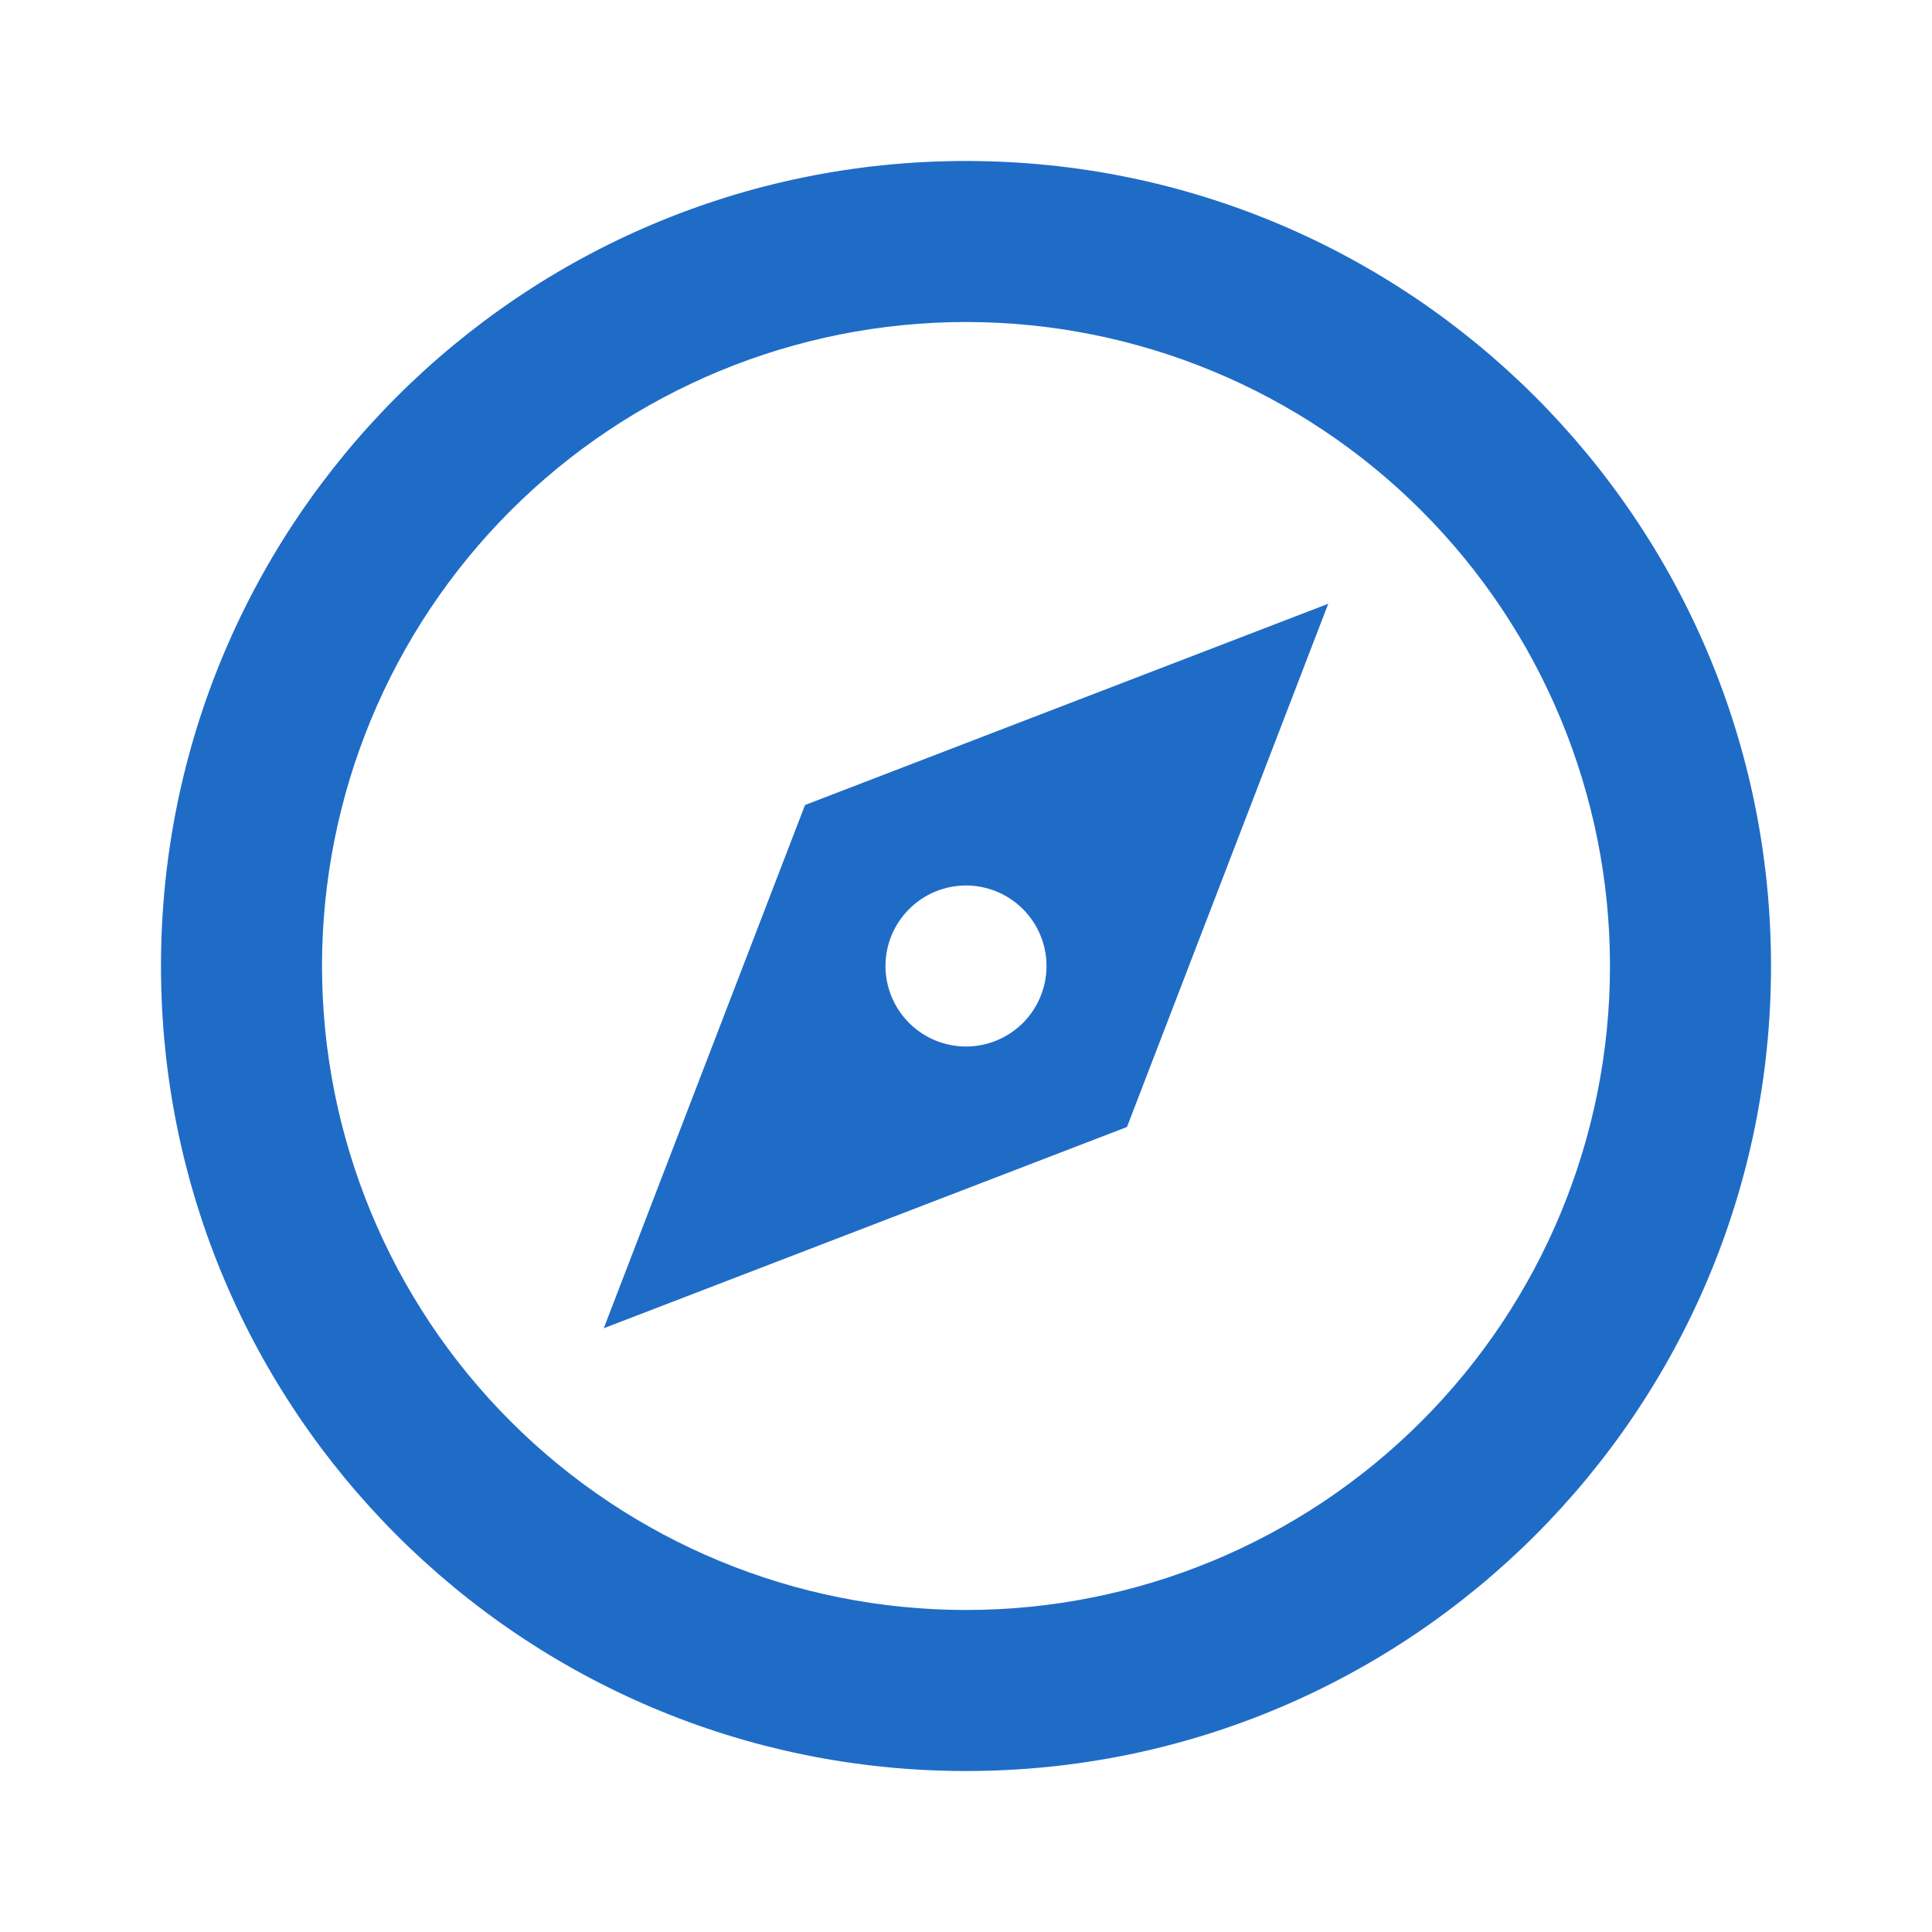
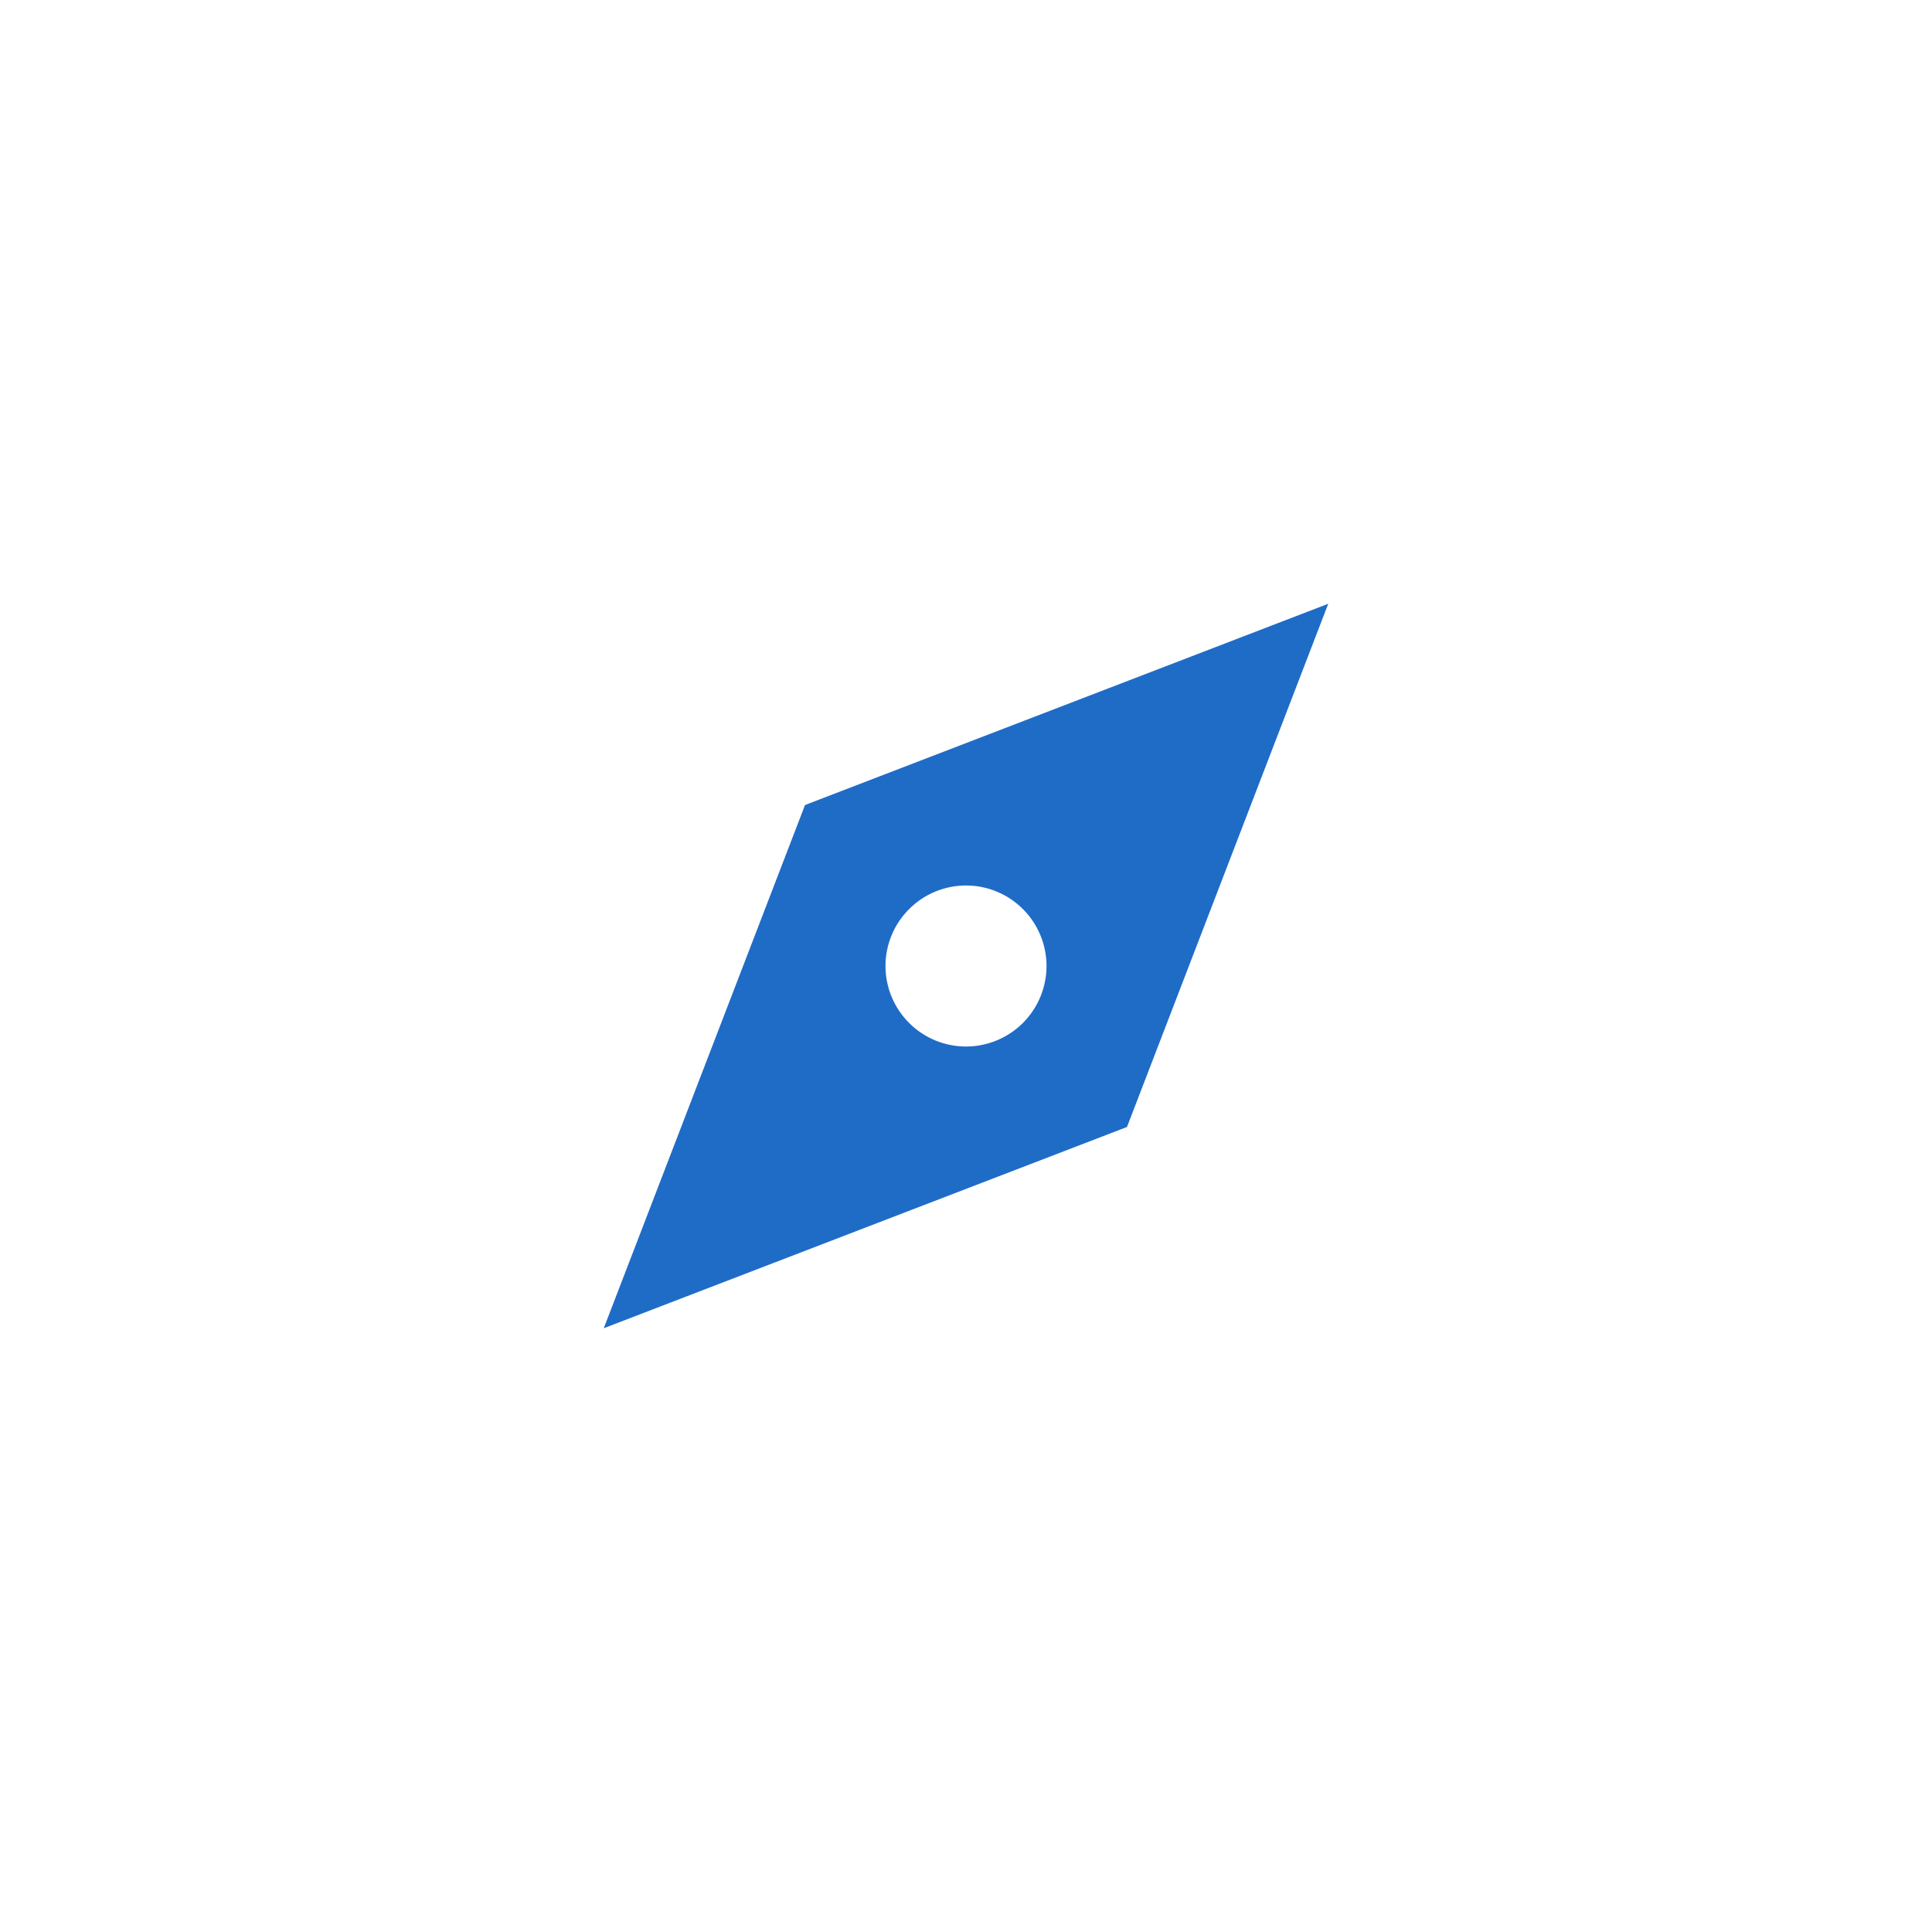
<svg xmlns="http://www.w3.org/2000/svg" width="40" height="40" viewBox="0 0 40 40" fill="none">
-   <path fill-rule="evenodd" clip-rule="evenodd" d="M3.333 20C3.333 29.205 10.795 36.667 20 36.667C29.205 36.667 36.667 29.205 36.667 20C36.667 10.795 29.205 3.333 20 3.333C10.795 3.333 3.333 10.795 3.333 20ZM29.428 29.428C26.928 31.929 23.536 33.333 20 33.333C16.464 33.333 13.072 31.929 10.572 29.428C8.071 26.928 6.667 23.536 6.667 20C6.667 16.464 8.071 13.072 10.572 10.572C13.072 8.071 16.464 6.667 20 6.667C23.536 6.667 26.928 8.071 29.428 10.572C31.929 13.072 33.333 16.464 33.333 20C33.333 23.536 31.929 26.928 29.428 29.428Z" fill="#1F6CC7" />
  <path fill-rule="evenodd" clip-rule="evenodd" d="M27.5 12.5L23.333 23.333L12.5 27.5L16.667 16.667L27.5 12.5ZM21.179 21.179C20.866 21.491 20.442 21.667 20 21.667C19.558 21.667 19.134 21.491 18.822 21.179C18.509 20.866 18.333 20.442 18.333 20C18.333 19.558 18.509 19.134 18.822 18.822C19.134 18.509 19.558 18.333 20 18.333C20.442 18.333 20.866 18.509 21.179 18.822C21.491 19.134 21.667 19.558 21.667 20C21.667 20.442 21.491 20.866 21.179 21.179Z" fill="#1F6CC7" />
</svg>